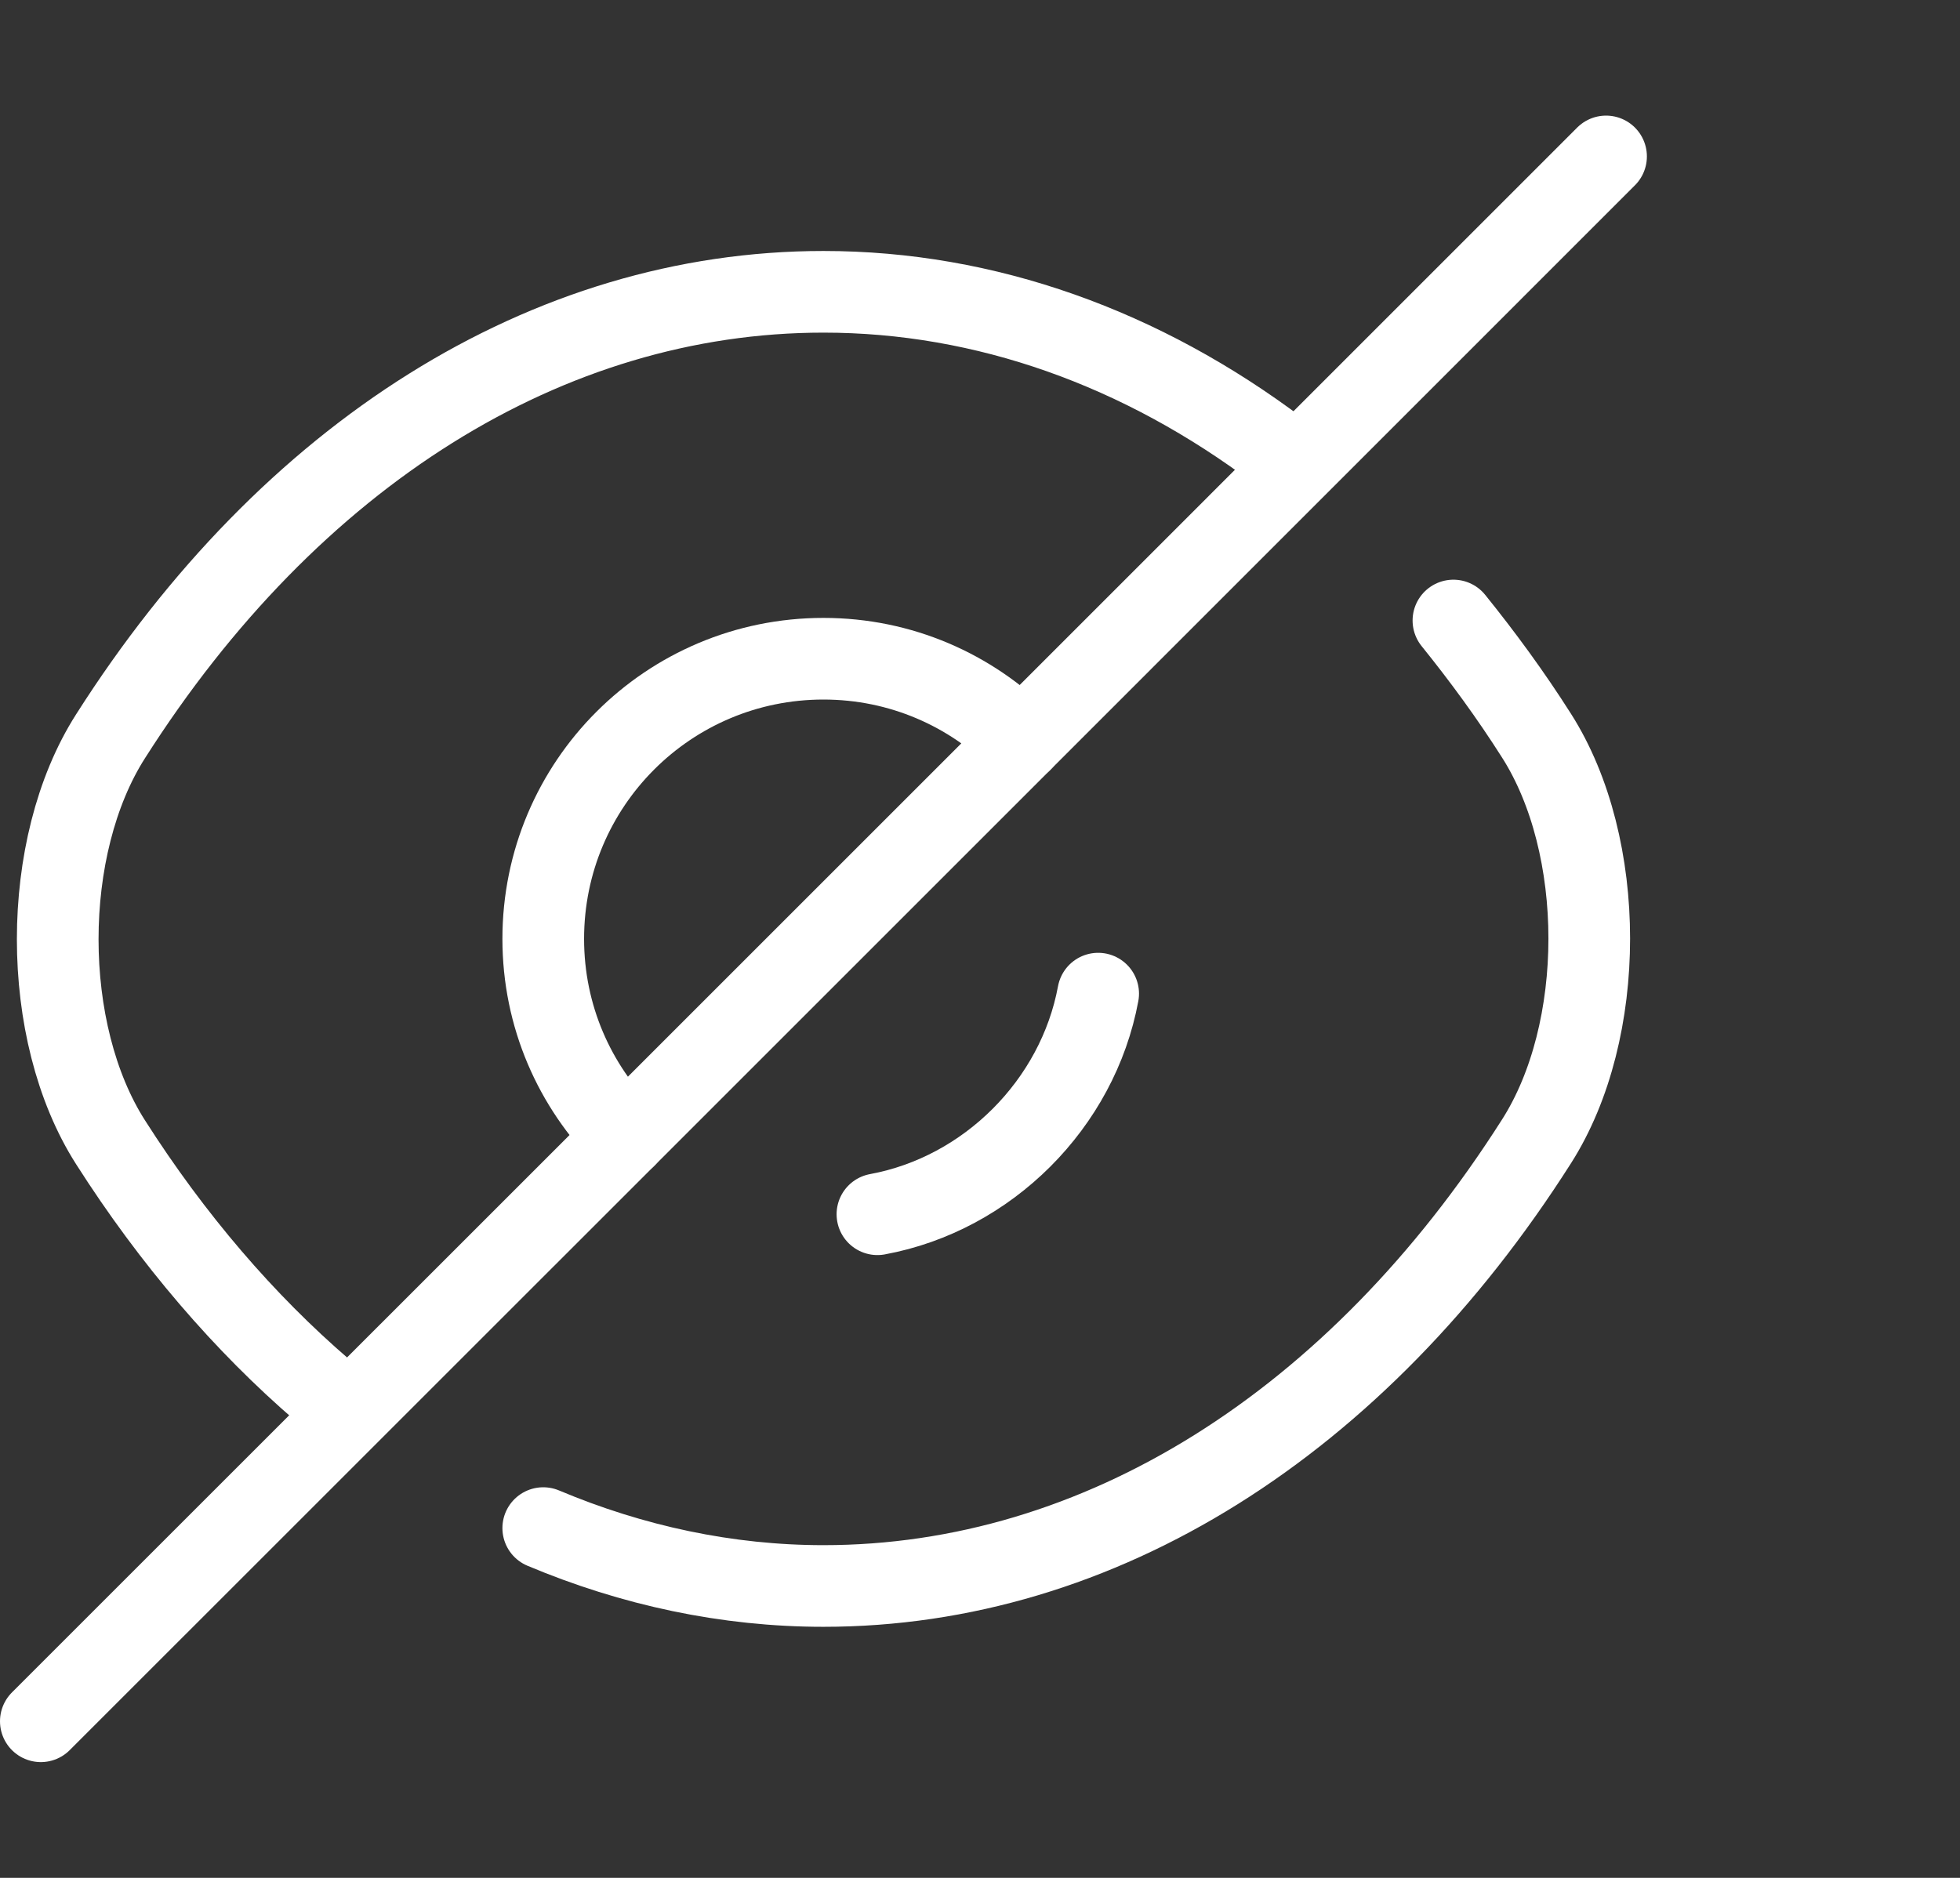
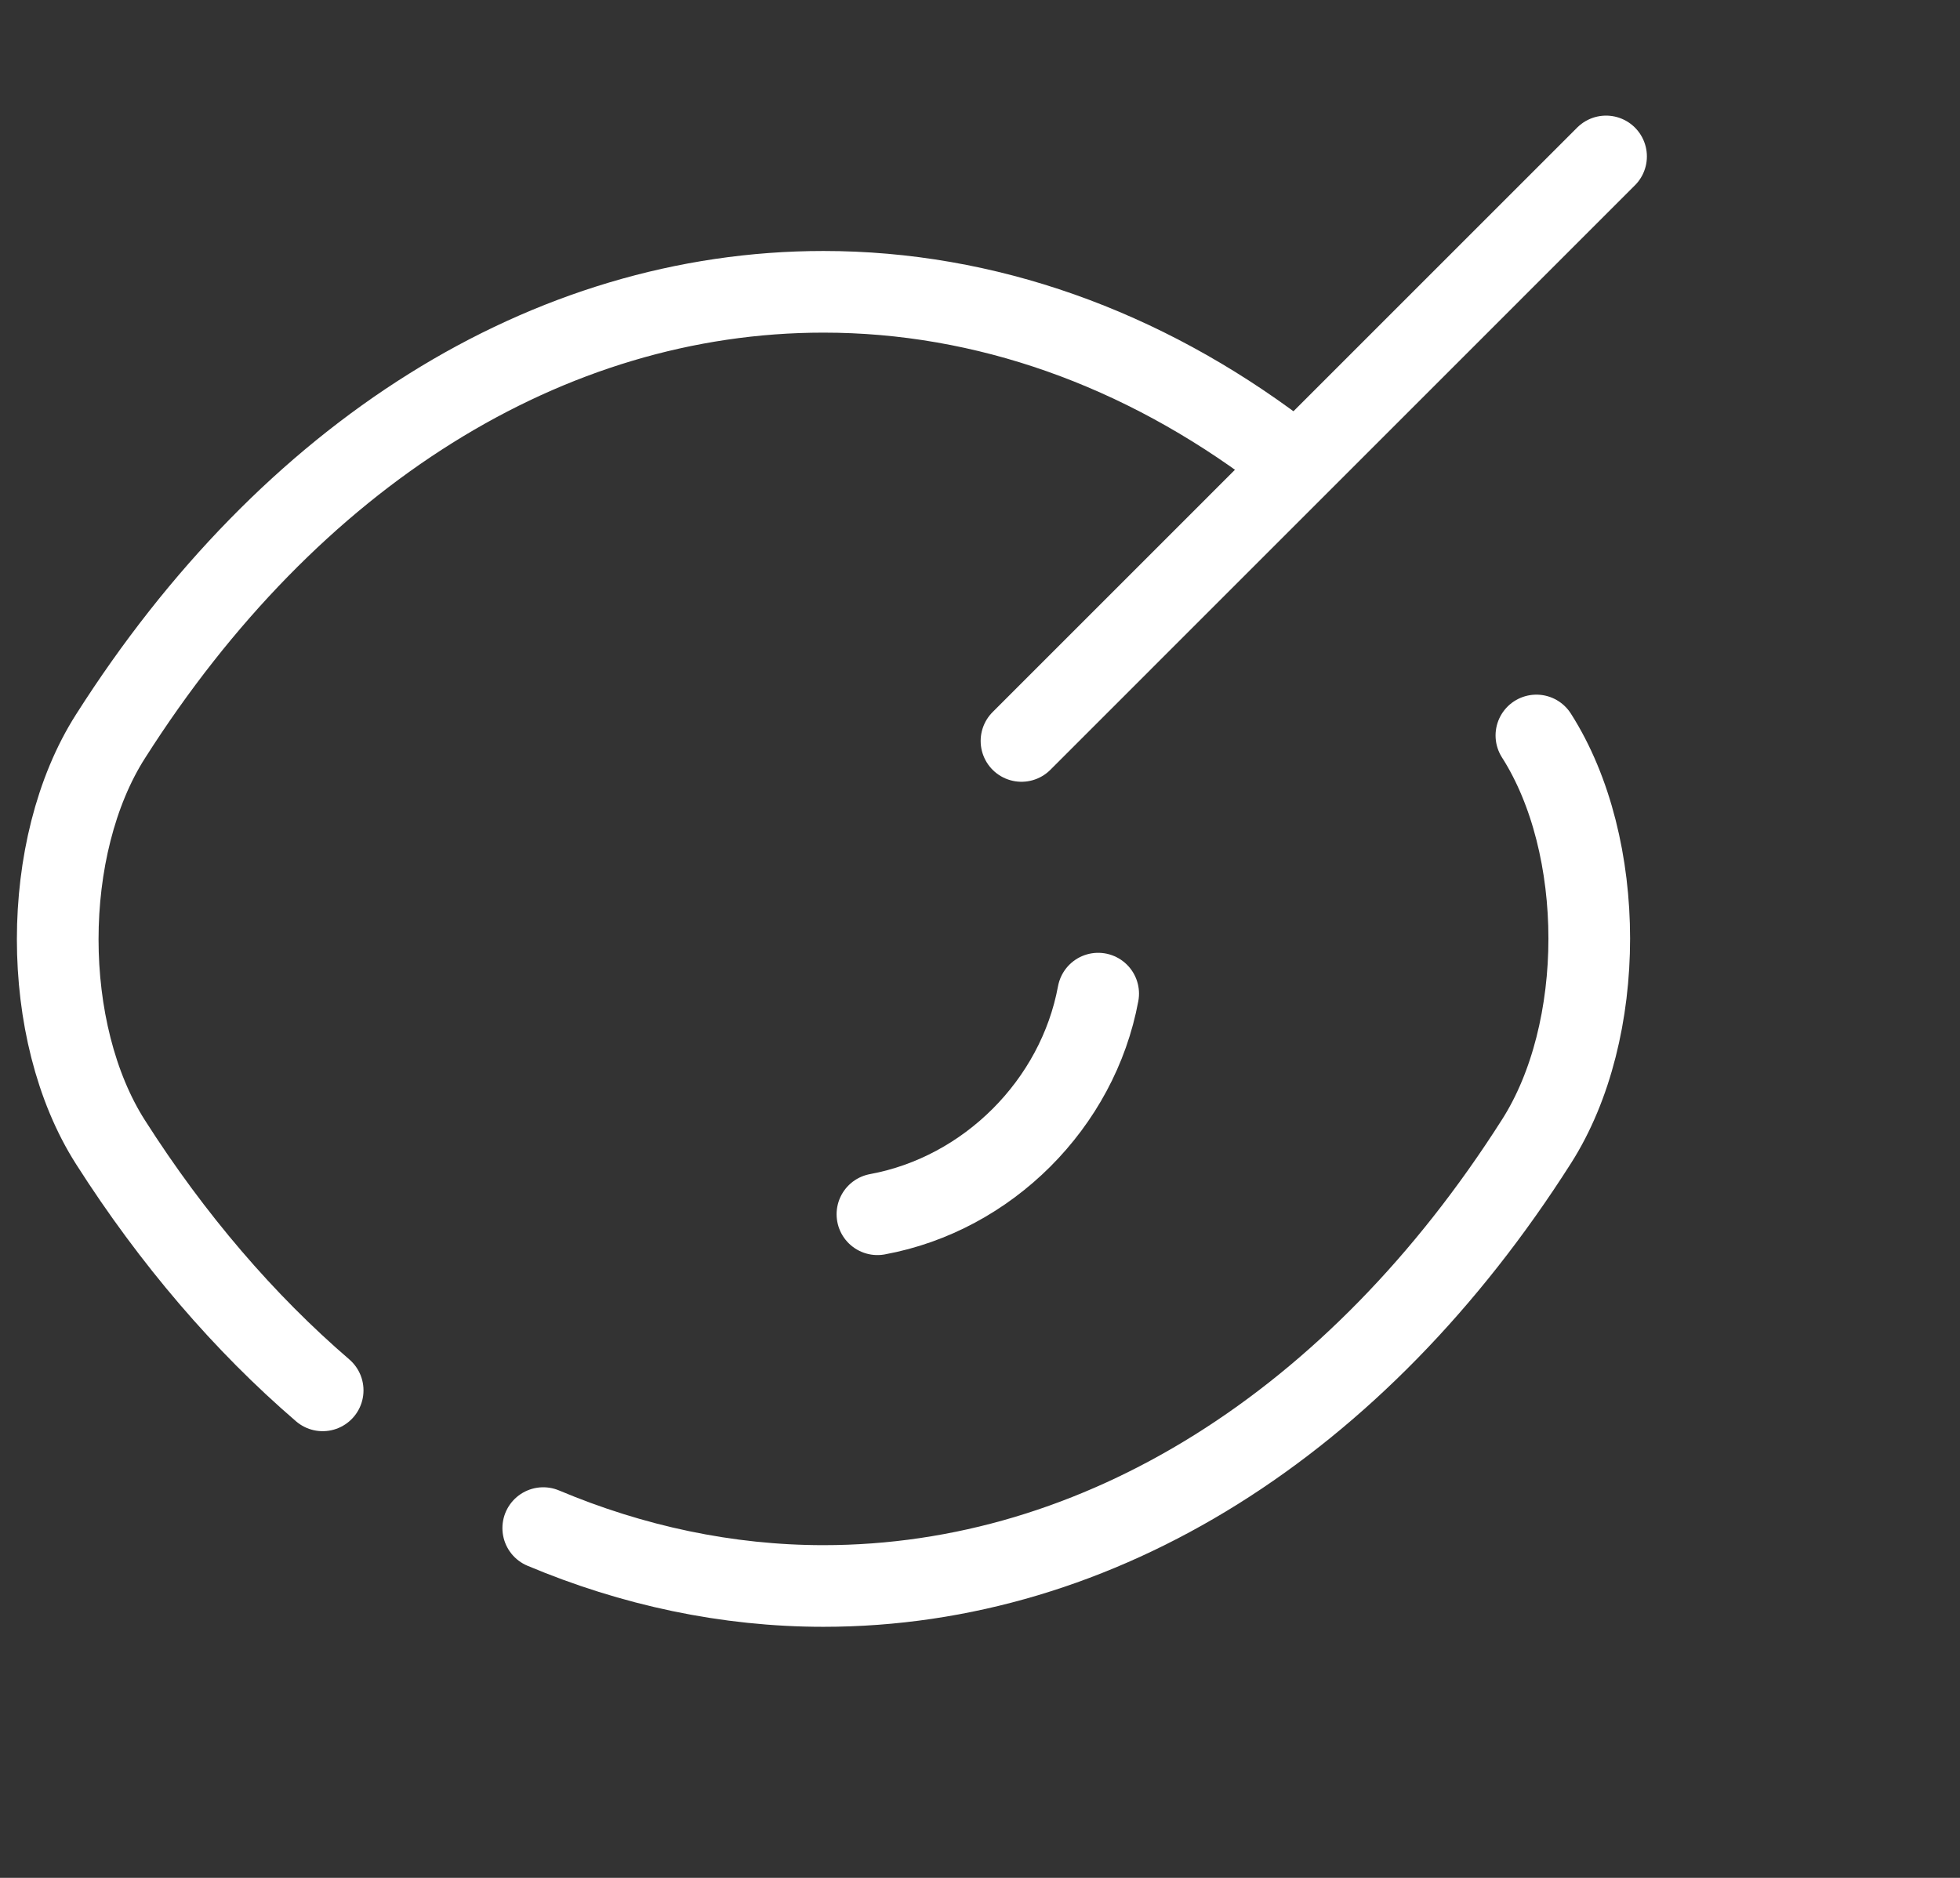
<svg xmlns="http://www.w3.org/2000/svg" width="24" height="23" viewBox="0 0 24 23" fill="none">
  <rect x="0" y="0" width="24" height="23" fill="#333333" stroke="none" />
-   <path d="M12.508 9.075L7.659 13.924C7.036 13.301 6.652 12.448 6.652 11.499C6.652 9.602 8.186 8.068 10.083 8.068C11.032 8.068 11.885 8.452 12.508 9.075Z" stroke="white" stroke-linecap="round" stroke-linejoin="round" />
  <path d="M15.662 5.529C13.984 4.264 12.068 3.574 10.084 3.574C6.701 3.574 3.548 5.567 1.354 9.017C0.491 10.369 0.491 12.64 1.354 13.991C2.111 15.179 2.993 16.205 3.951 17.029" stroke="white" stroke-linecap="round" stroke-linejoin="round" />
-   <path d="M6.652 18.716C7.745 19.176 8.904 19.425 10.083 19.425C13.466 19.425 16.619 17.432 18.813 13.982C19.676 12.631 19.676 10.36 18.813 9.008C18.497 8.51 18.152 8.04 17.797 7.6" stroke="white" stroke-linecap="round" stroke-linejoin="round" />
+   <path d="M6.652 18.716C7.745 19.176 8.904 19.425 10.083 19.425C13.466 19.425 16.619 17.432 18.813 13.982C19.676 12.631 19.676 10.36 18.813 9.008" stroke="white" stroke-linecap="round" stroke-linejoin="round" />
  <path d="M13.447 12.17C13.197 13.521 12.095 14.623 10.744 14.872" stroke="white" stroke-linecap="round" stroke-linejoin="round" />
-   <path d="M7.659 13.924L0.5 21.082" stroke="white" stroke-linecap="round" stroke-linejoin="round" />
  <path d="M19.666 1.916L12.508 9.075" stroke="white" stroke-linecap="round" stroke-linejoin="round" />
</svg>